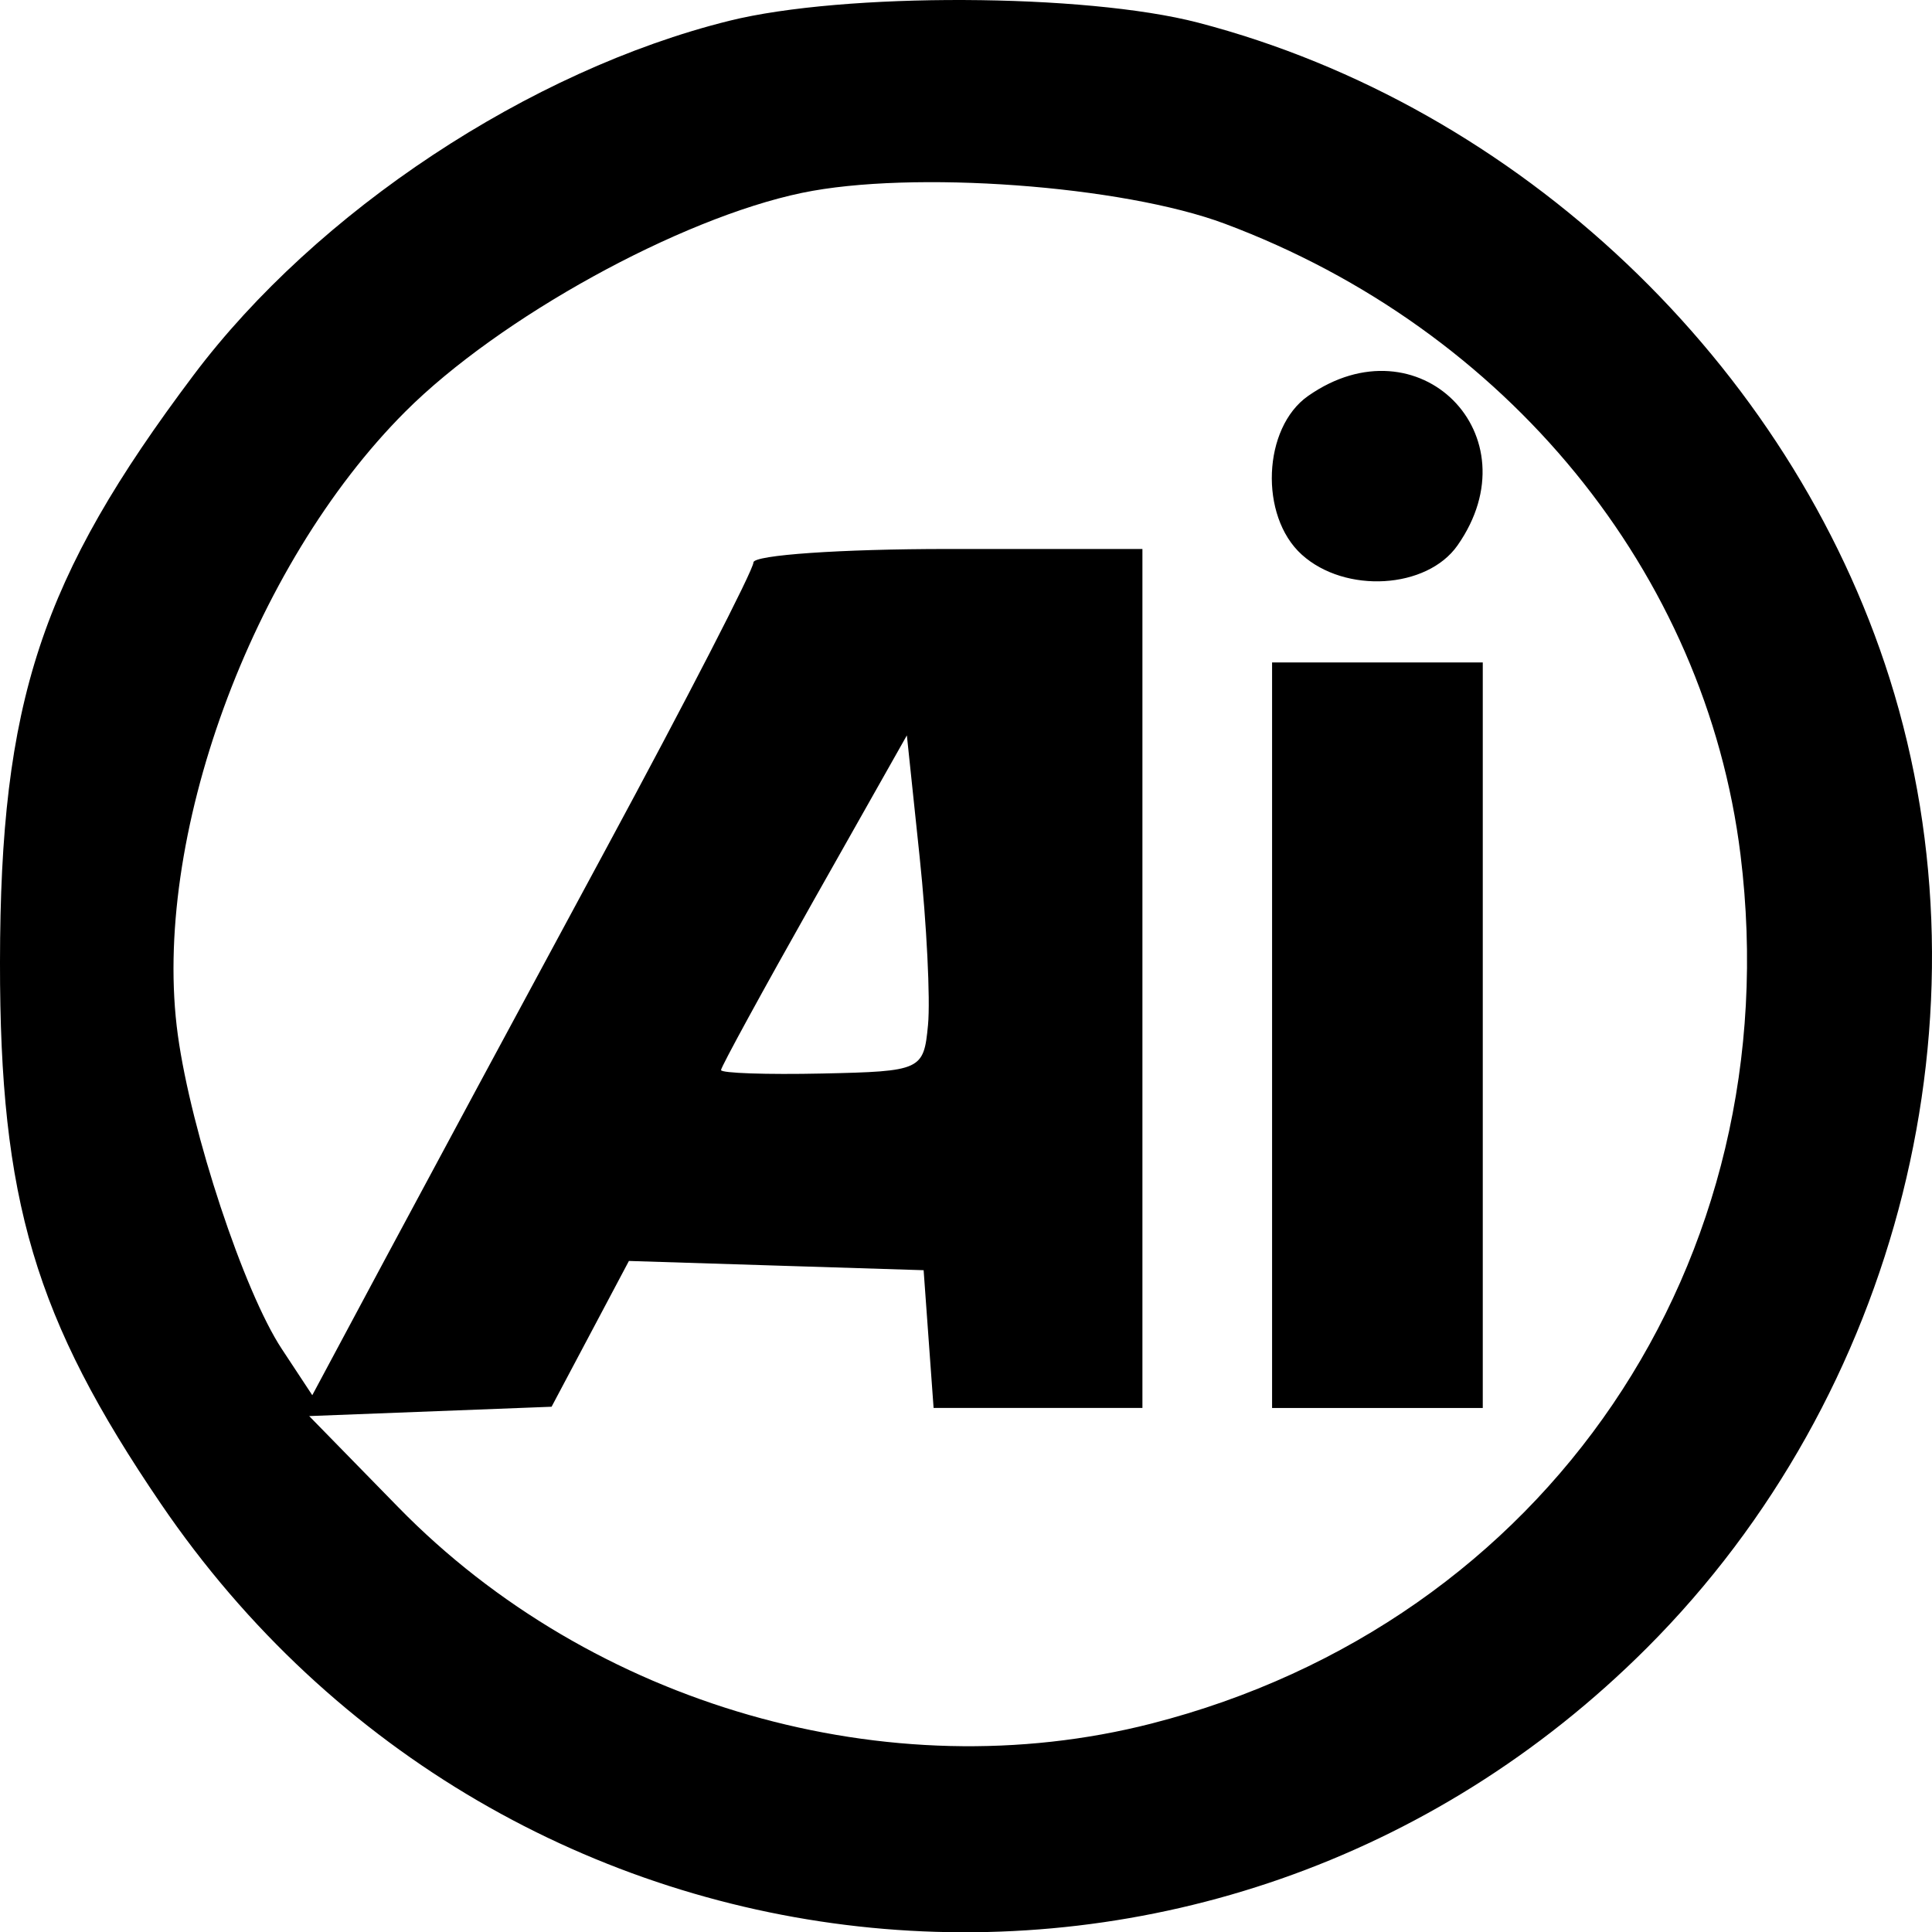
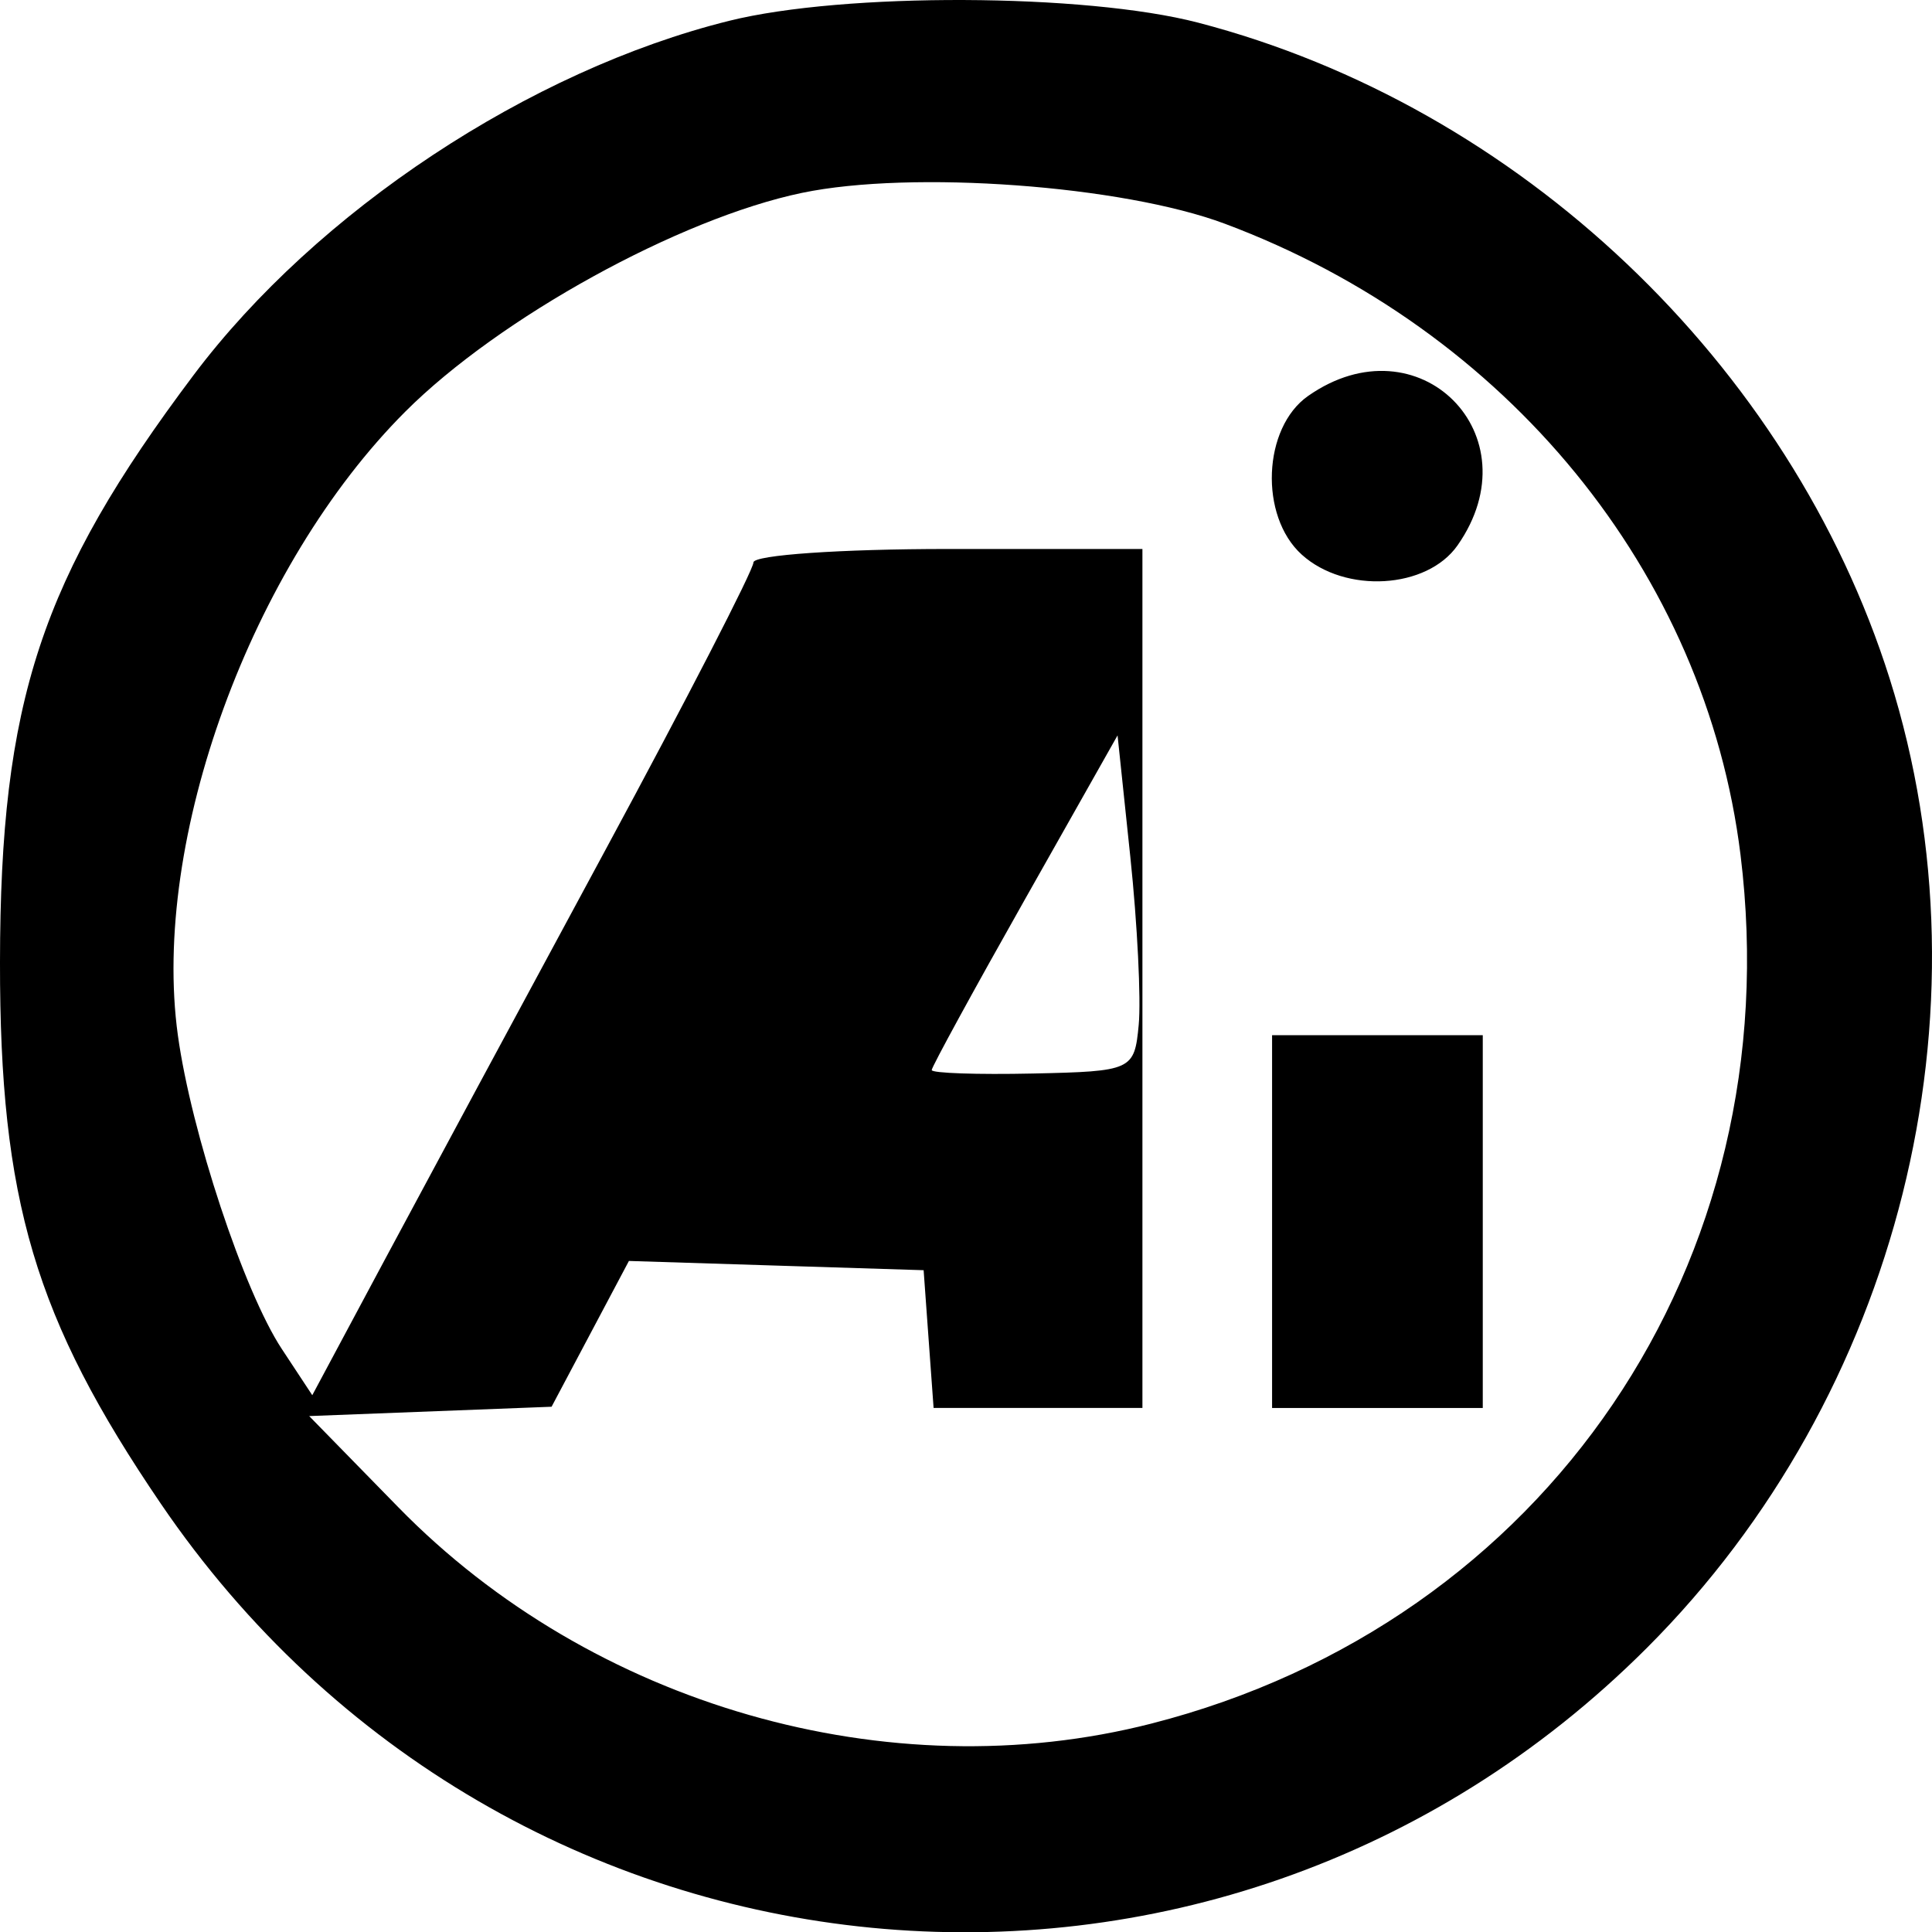
<svg xmlns="http://www.w3.org/2000/svg" xmlns:ns1="http://sodipodi.sourceforge.net/DTD/sodipodi-0.dtd" xmlns:ns2="http://www.inkscape.org/namespaces/inkscape" width="119.207" height="119.223" viewBox="0 0 119.207 119.223" version="1.1" id="svg1" ns1:docname="svg-ai.svg" ns2:version="1.4.2 (1:1.4.2+202505120738+ebf0e940d0)">
  <defs id="defs1" />
  <ns1:namedview id="namedview1" pagecolor="#ffffff" bordercolor="#000000" borderopacity="0.25" ns2:showpageshadow="2" ns2:pageopacity="0.0" ns2:pagecheckerboard="0" ns2:deskcolor="#d1d1d1" showgrid="false" ns2:zoom="1.6121817" ns2:cx="-19.848879" ns2:cy="111.33981" ns2:window-width="1850" ns2:window-height="1016" ns2:window-x="70" ns2:window-y="27" ns2:window-maximized="1" ns2:current-layer="svg1" />
-   <path d="m 44.989,1.285 c -12.301,3.054 -25.444,11.748 -33.046,21.861 -9.423,12.536 -11.928,20.132 -11.943,36.227 C -0.014,74.058 2.153,81.356 9.915,92.768 31.197,124.057 74.981,128.312 101.615,101.678 c 15.58,-15.579 21.493,-39.187 14.98,-59.805 -6.142,-19.444 -22.879,-35.32 -42.67,-40.475 -6.966,-1.814 -21.851,-1.873 -28.936,-0.113 m 4.5,10.614 c -7.57,1.578 -18.693,7.711 -24.478,13.496 -9.524,9.523 -15.695,26.441 -14.037,38.478 0.826,6.001 4.078,15.819 6.411,19.356 l 1.883,2.857 4.472,-8.357 c 2.46,-4.596 8.584,-15.97 13.611,-25.277 5.026,-9.306 9.138,-17.294 9.138,-17.75 0,-0.456 5.4,-0.829 12,-0.829 h 12 v 26.5 26.5 h -6.443 -6.442 l -0.308,-4.25 -0.307,-4.25 -9.092,-0.285 -9.092,-0.286 -2.386,4.498 -2.386,4.497 -7.478,0.288 -7.478,0.288 5.508,5.635 c 11.943,12.222 30.248,17.48 46.444,13.342 24.376,-6.228 39.464,-28.468 36.364,-53.601 -2.151,-17.431 -14.405,-32.43 -31.819,-38.945 -6.324,-2.366 -19.321,-3.316 -26.085,-1.905 m 31.223,12.531 c -2.802,1.962 -3.022,7.41 -0.394,9.788 2.681,2.427 7.725,2.129 9.614,-0.568 4.77,-6.81 -2.41,-13.99 -9.22,-9.22 m -2.223,39.443 v 23 h 6.5 6.5 v -23 -23 h -6.5 -6.5 v 23 m -28.267,-8.35 c -3.153,5.582 -5.733,10.307 -5.734,10.5 0,0.192 2.813,0.289 6.25,0.214 6.113,-0.134 6.257,-0.2 6.522,-3 0.149,-1.575 -0.083,-6.239 -0.517,-10.364 l -0.788,-7.5 -5.733,10.15" stroke="none" fill="#000000" fill-rule="evenodd" id="path1" ns1:nodetypes="cccccccccccccccsscccccccccccccccccccccccccccccccccccccc" />
+   <path d="m 44.989,1.285 c -12.301,3.054 -25.444,11.748 -33.046,21.861 -9.423,12.536 -11.928,20.132 -11.943,36.227 C -0.014,74.058 2.153,81.356 9.915,92.768 31.197,124.057 74.981,128.312 101.615,101.678 c 15.58,-15.579 21.493,-39.187 14.98,-59.805 -6.142,-19.444 -22.879,-35.32 -42.67,-40.475 -6.966,-1.814 -21.851,-1.873 -28.936,-0.113 m 4.5,10.614 c -7.57,1.578 -18.693,7.711 -24.478,13.496 -9.524,9.523 -15.695,26.441 -14.037,38.478 0.826,6.001 4.078,15.819 6.411,19.356 l 1.883,2.857 4.472,-8.357 c 2.46,-4.596 8.584,-15.97 13.611,-25.277 5.026,-9.306 9.138,-17.294 9.138,-17.75 0,-0.456 5.4,-0.829 12,-0.829 h 12 v 26.5 26.5 h -6.443 -6.442 l -0.308,-4.25 -0.307,-4.25 -9.092,-0.285 -9.092,-0.286 -2.386,4.498 -2.386,4.497 -7.478,0.288 -7.478,0.288 5.508,5.635 c 11.943,12.222 30.248,17.48 46.444,13.342 24.376,-6.228 39.464,-28.468 36.364,-53.601 -2.151,-17.431 -14.405,-32.43 -31.819,-38.945 -6.324,-2.366 -19.321,-3.316 -26.085,-1.905 m 31.223,12.531 c -2.802,1.962 -3.022,7.41 -0.394,9.788 2.681,2.427 7.725,2.129 9.614,-0.568 4.77,-6.81 -2.41,-13.99 -9.22,-9.22 m -2.223,39.443 v 23 h 6.5 6.5 v -23 -23 v 23 m -28.267,-8.35 c -3.153,5.582 -5.733,10.307 -5.734,10.5 0,0.192 2.813,0.289 6.25,0.214 6.113,-0.134 6.257,-0.2 6.522,-3 0.149,-1.575 -0.083,-6.239 -0.517,-10.364 l -0.788,-7.5 -5.733,10.15" stroke="none" fill="#000000" fill-rule="evenodd" id="path1" ns1:nodetypes="cccccccccccccccsscccccccccccccccccccccccccccccccccccccc" />
</svg>